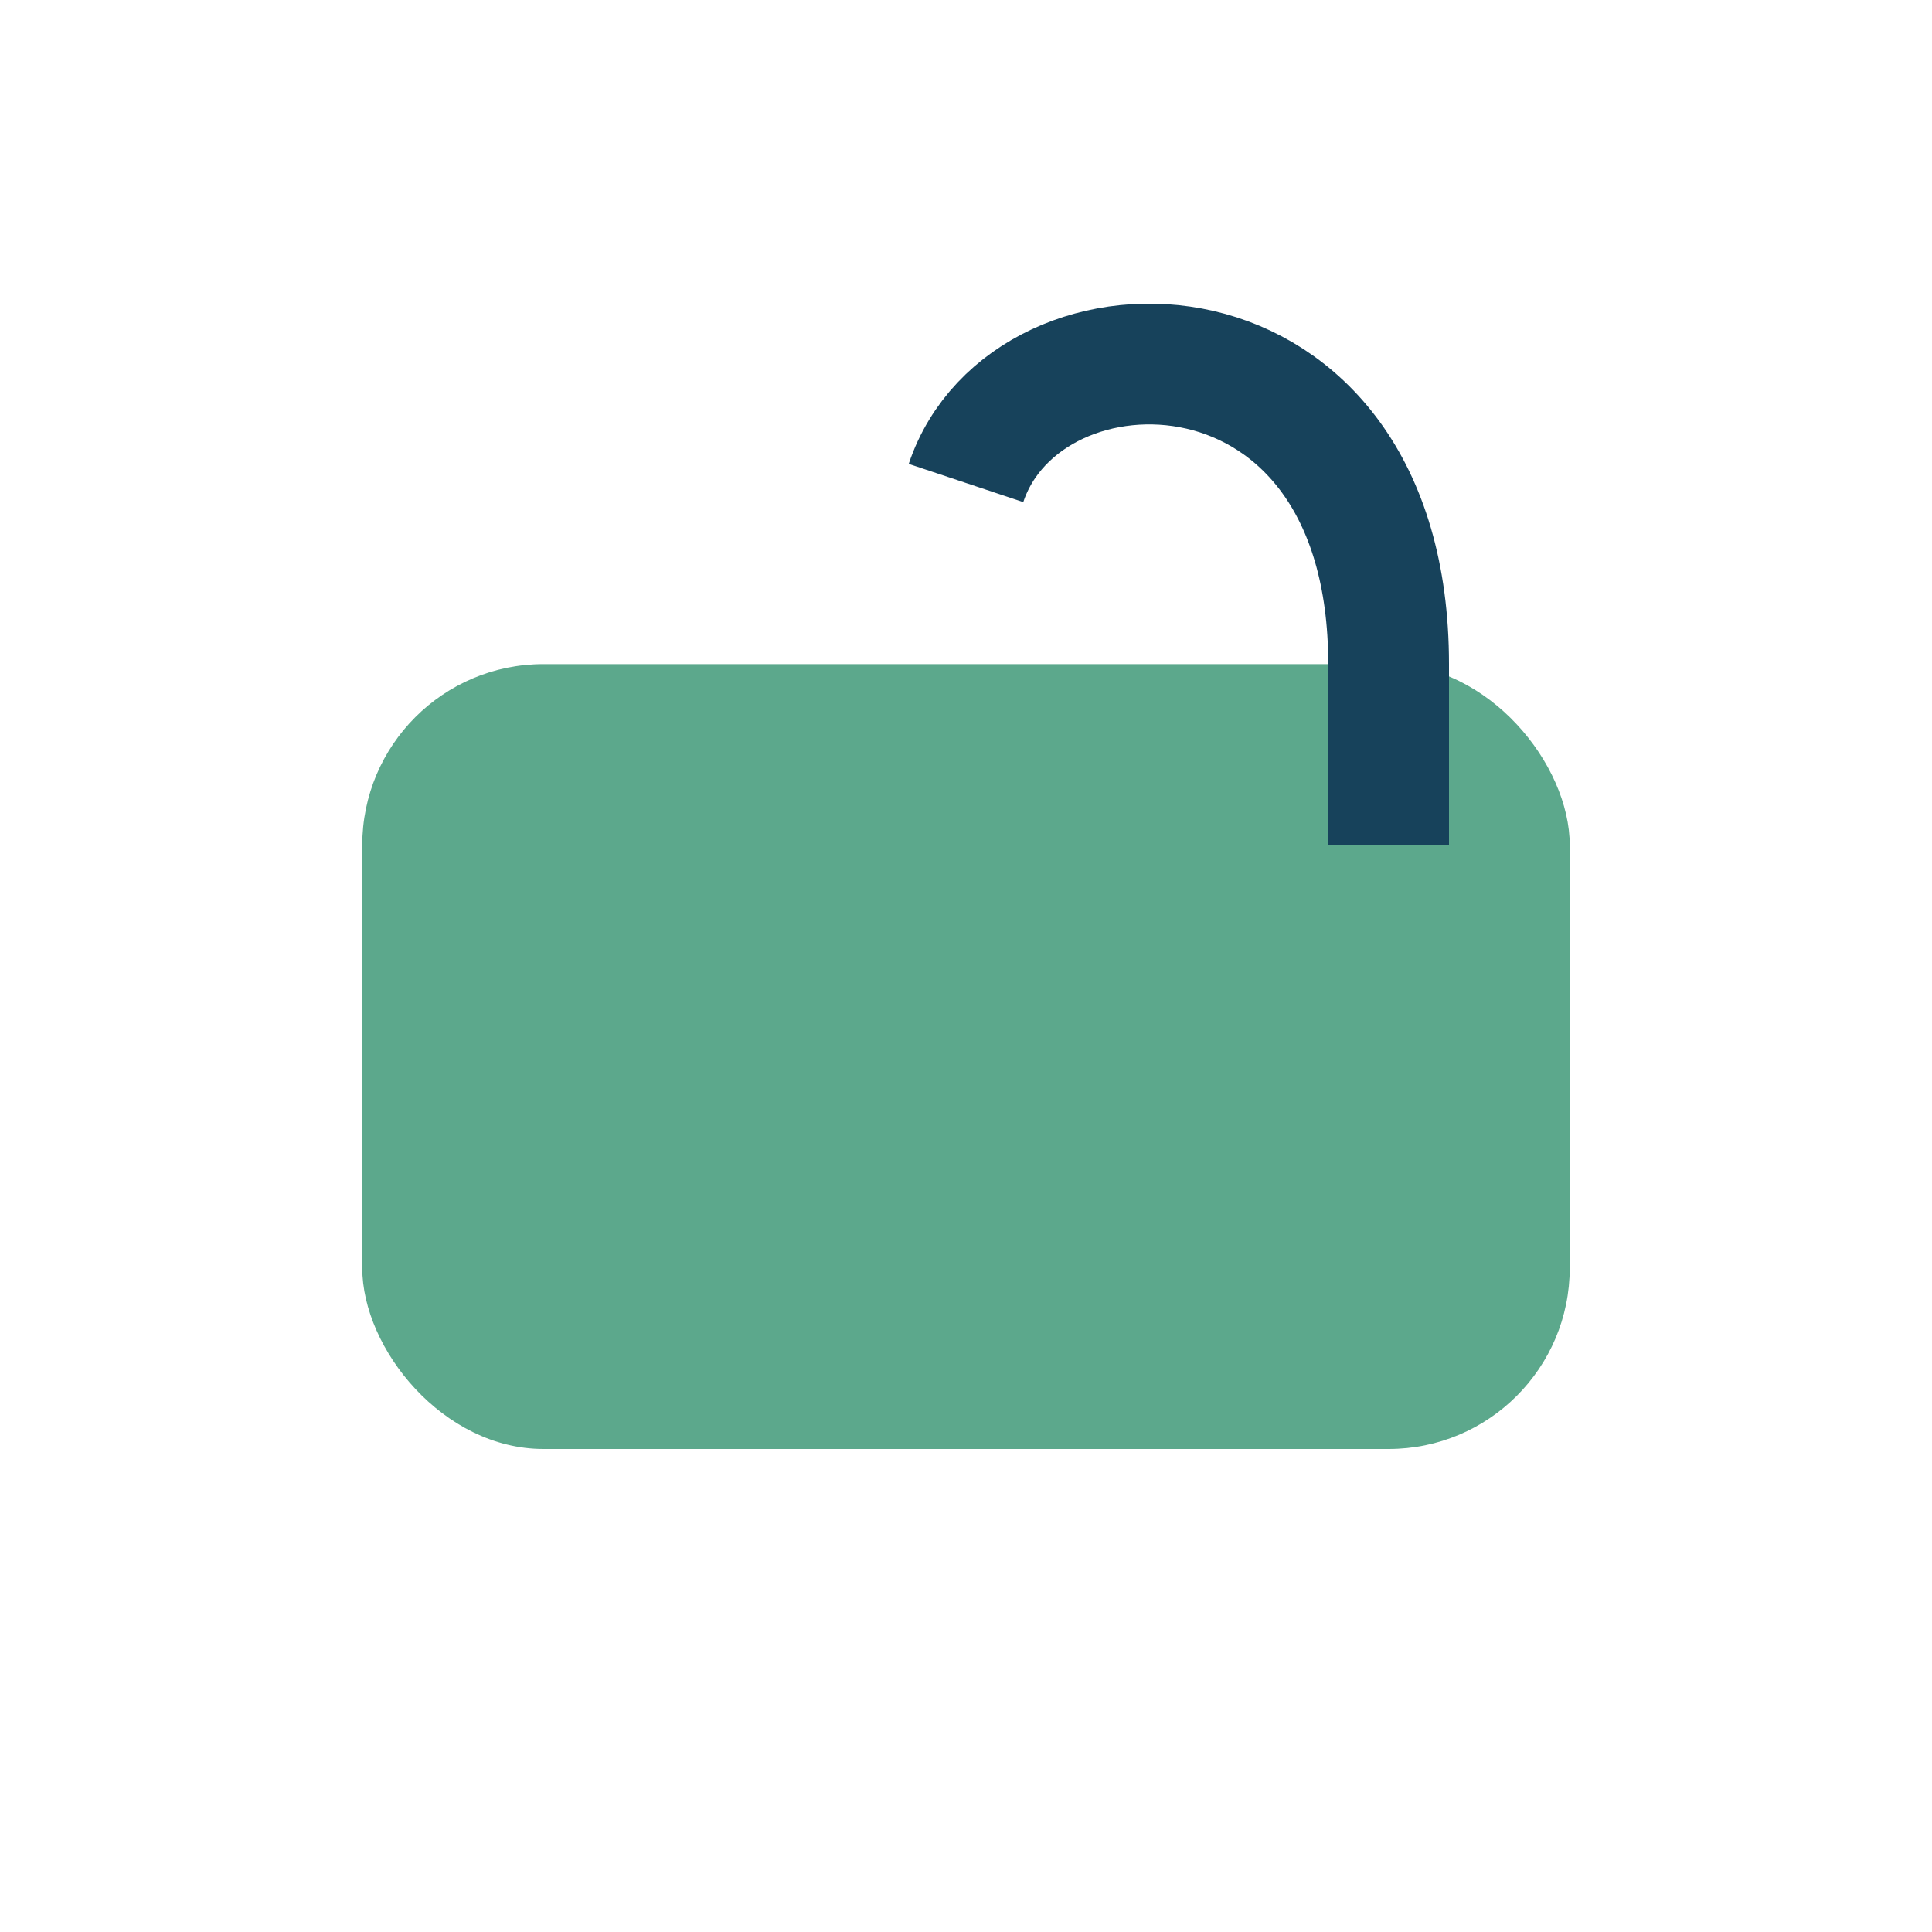
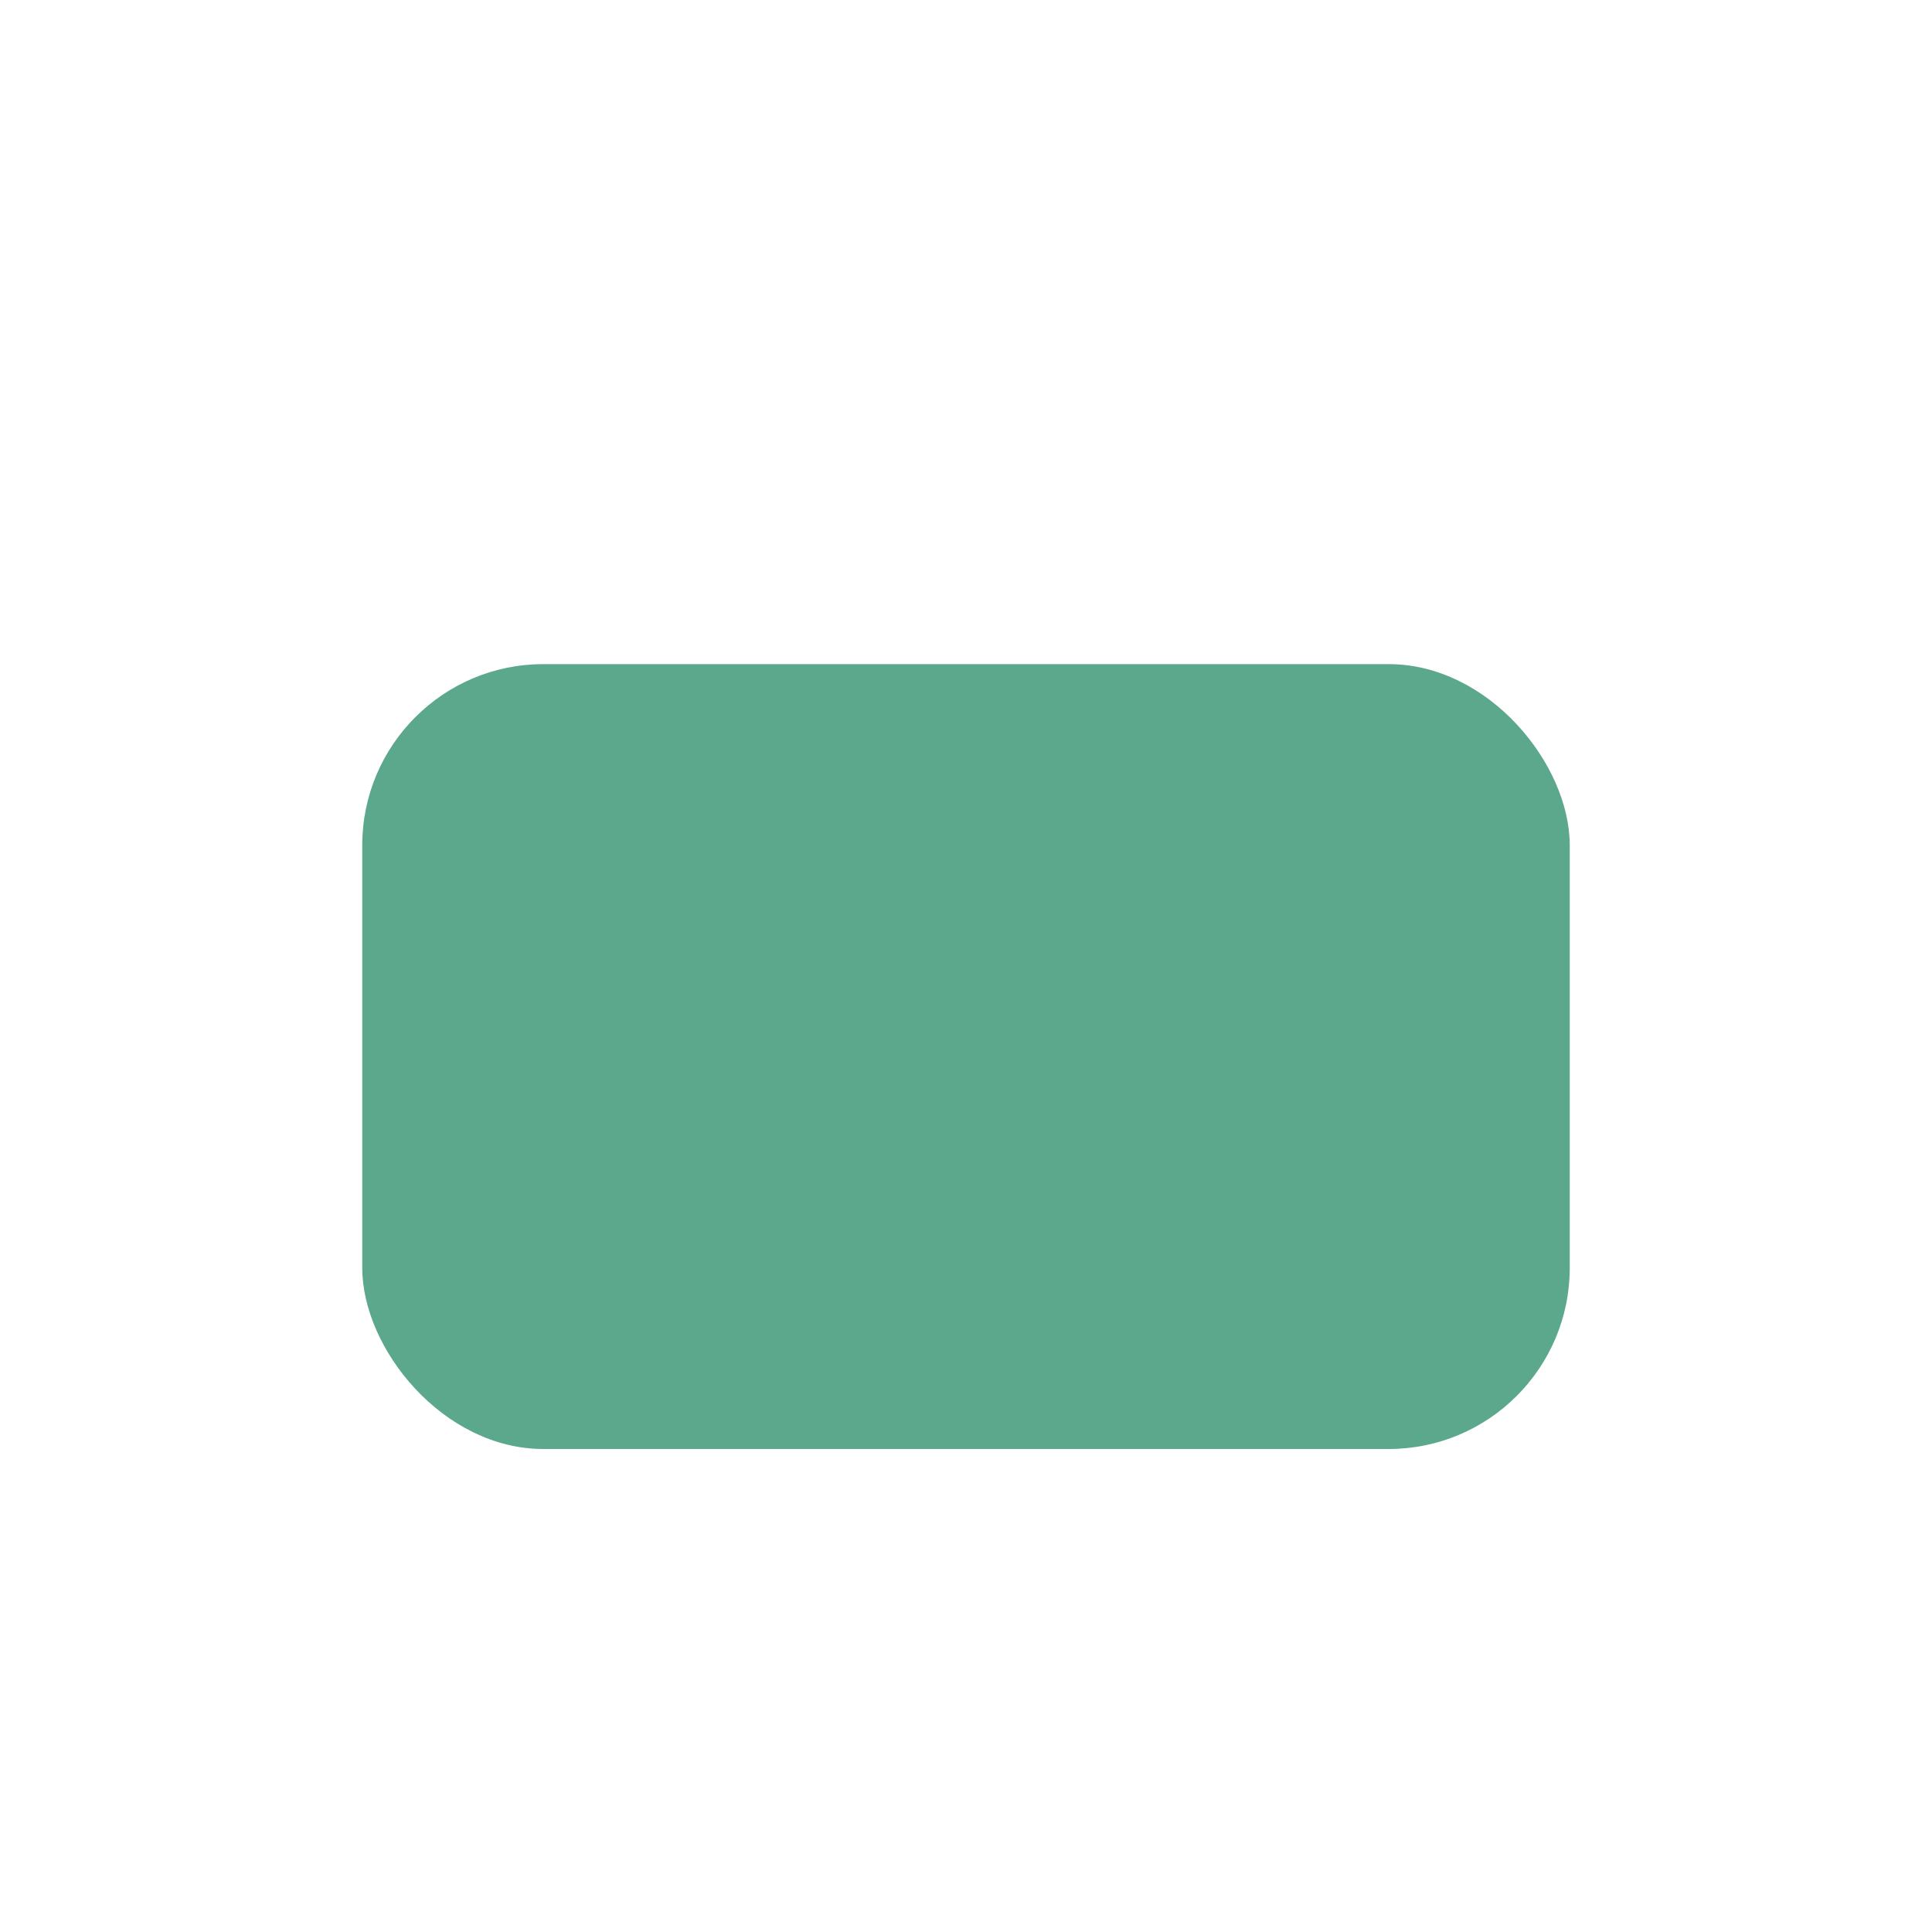
<svg xmlns="http://www.w3.org/2000/svg" width="32" height="32" viewBox="0 0 32 32">
  <rect x="6" y="11" width="20" height="13" rx="3" fill="#5CA88C" />
-   <path d="M16 8c1-3 7-3 7 3v3" stroke="#17425B" stroke-width="2" fill="none" />
</svg>